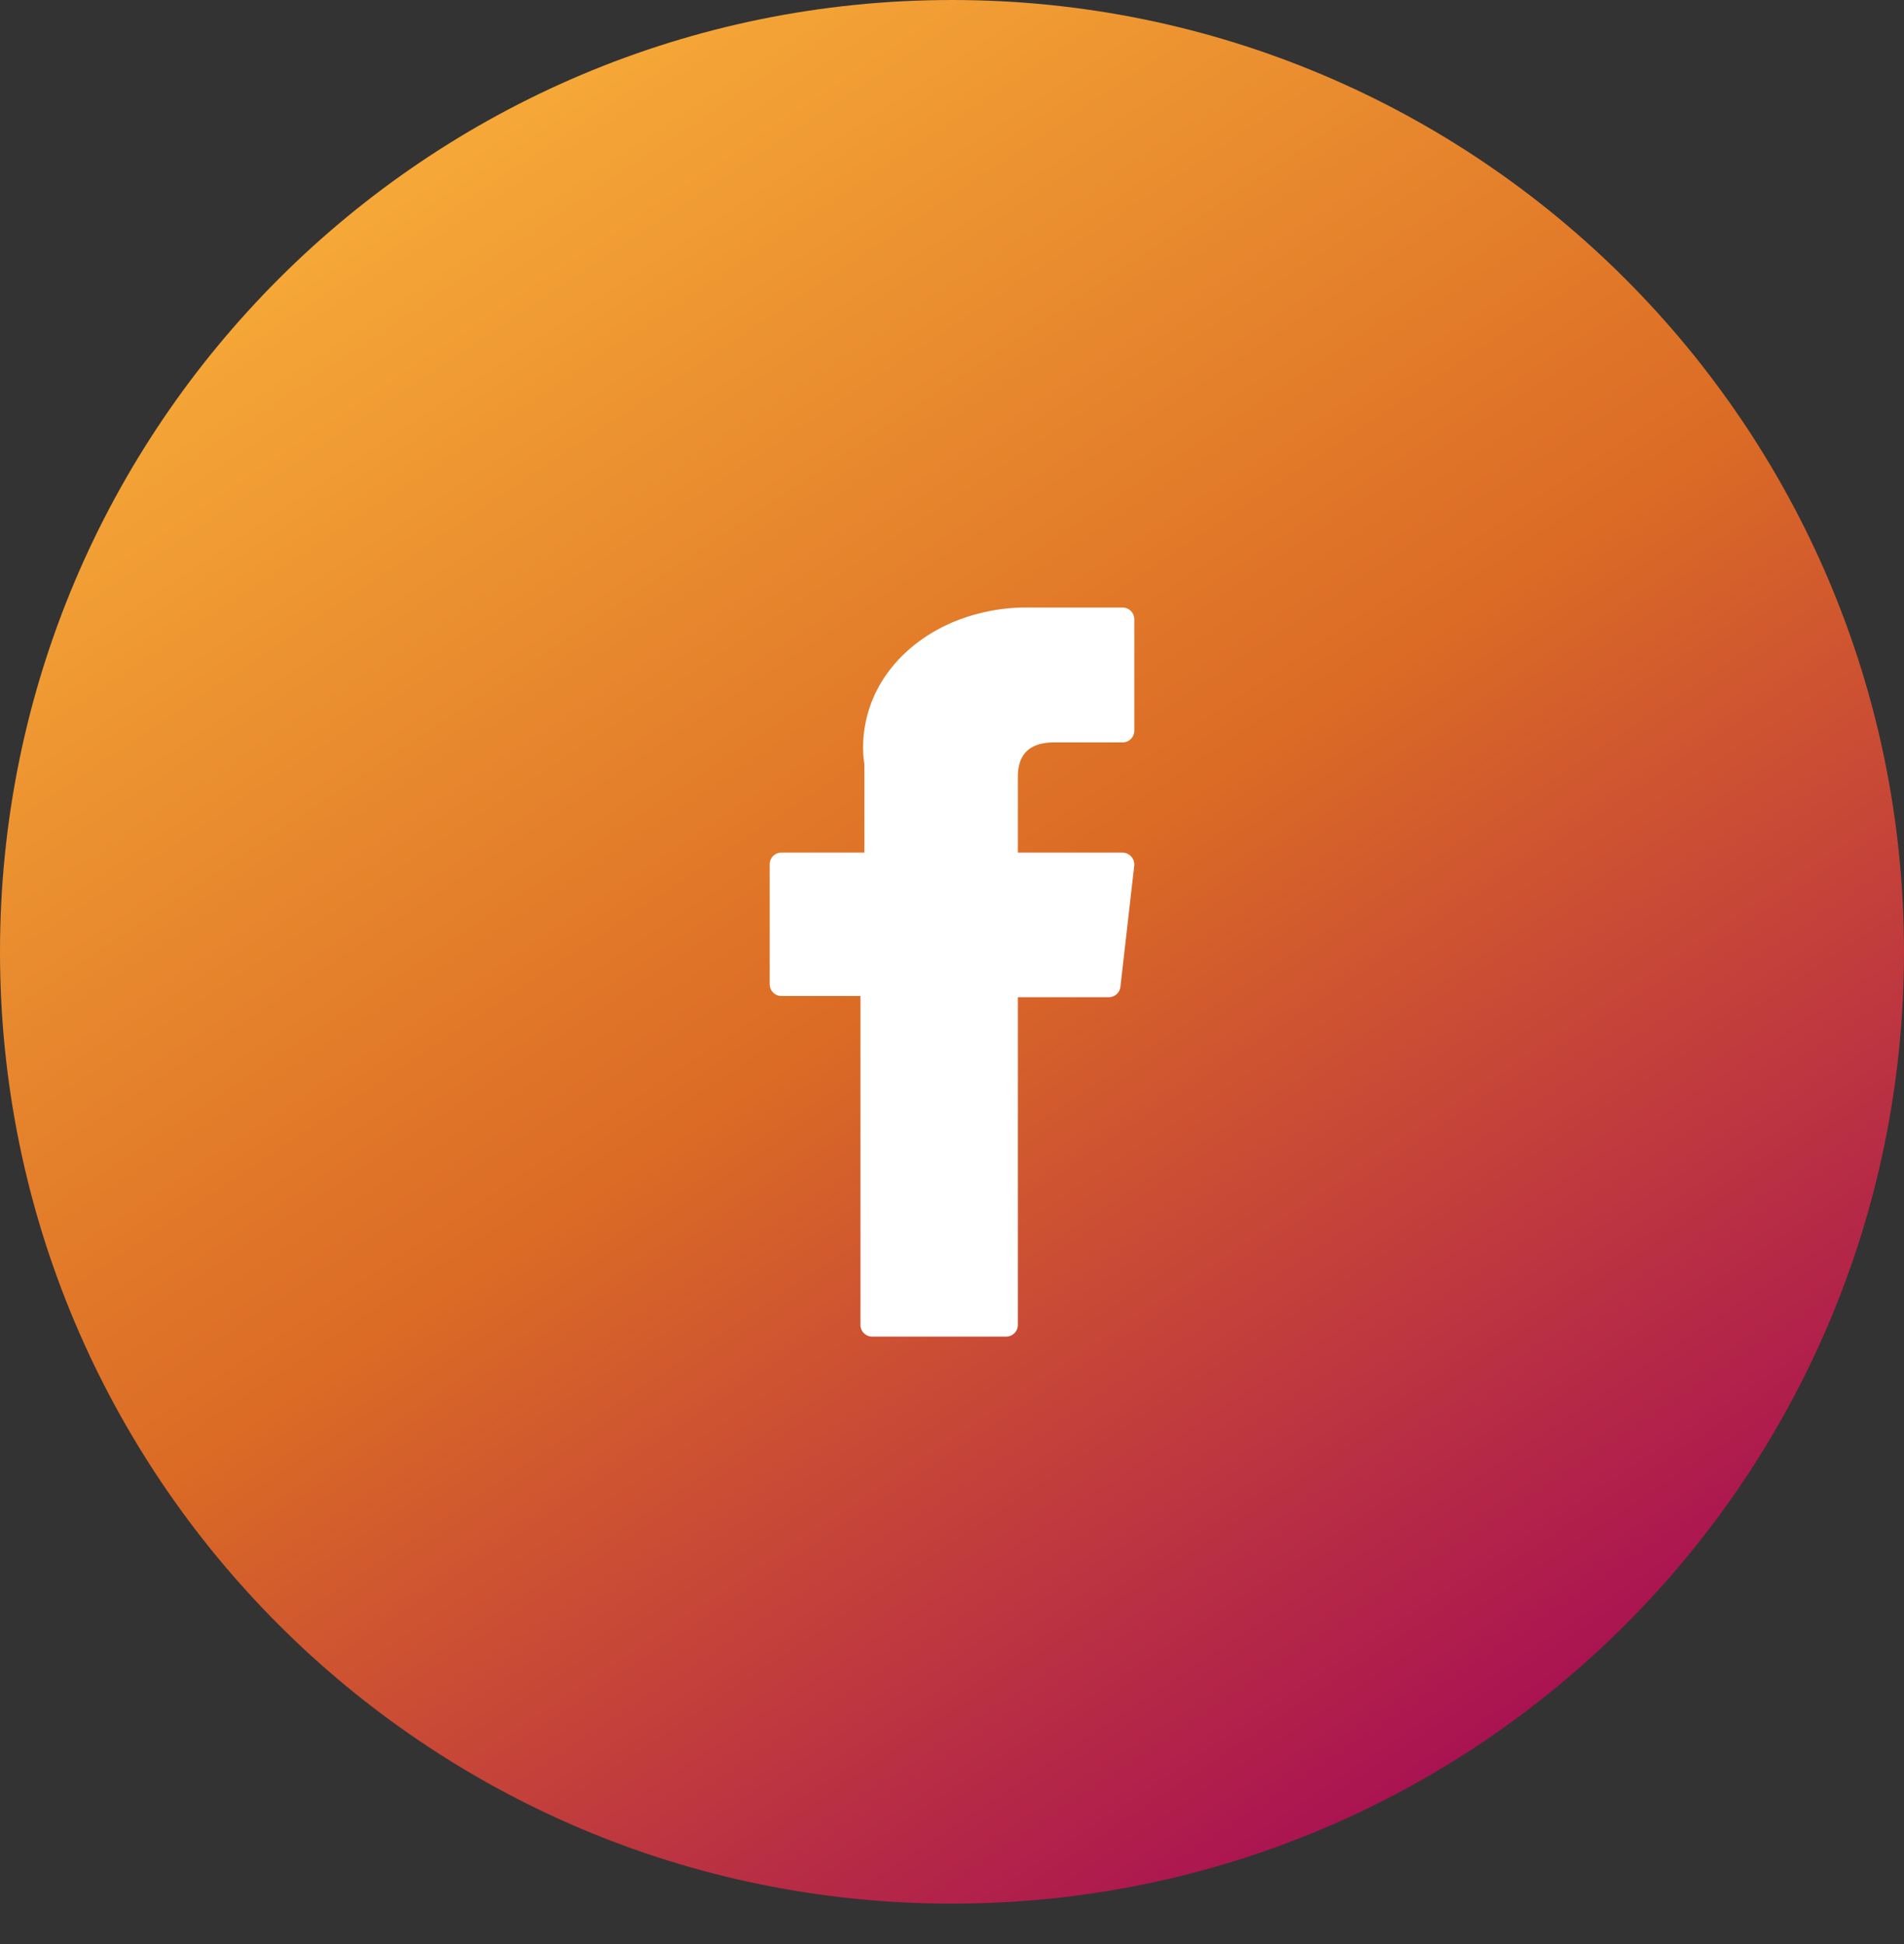
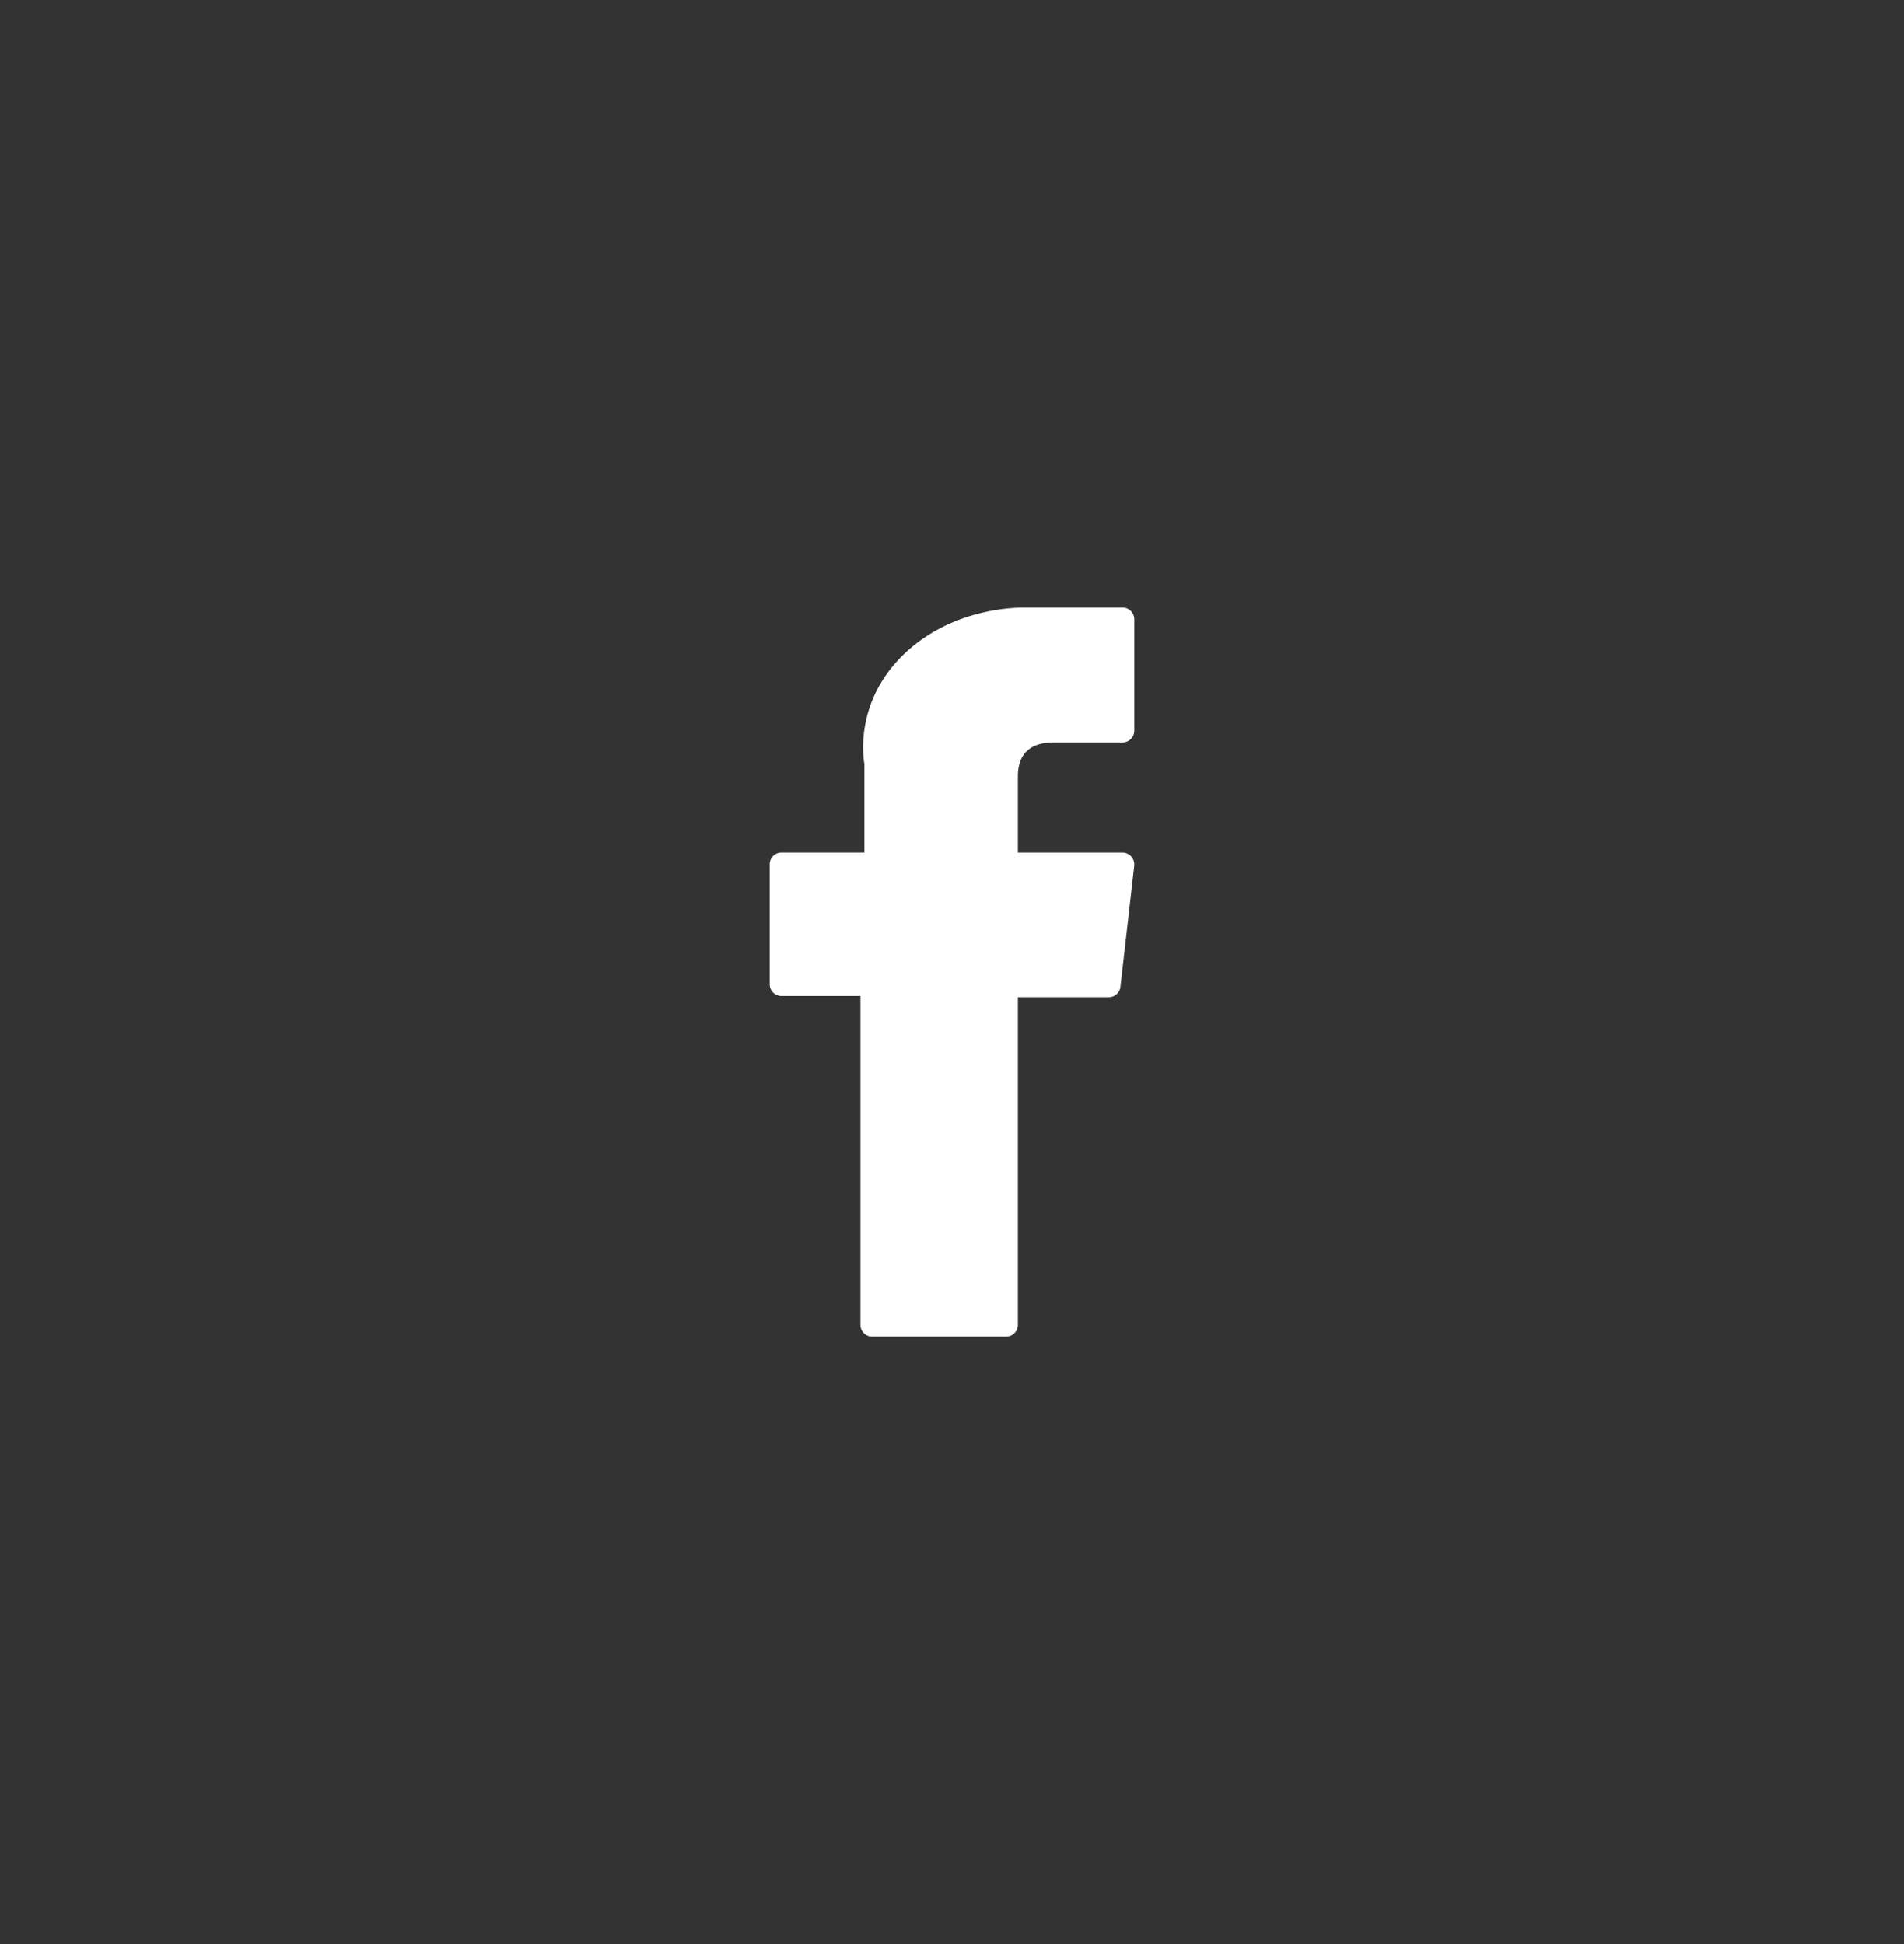
<svg xmlns="http://www.w3.org/2000/svg" viewBox="0 0 47 48" fill-rule="evenodd" clip-rule="evenodd" stroke-linejoin="round" stroke-miterlimit="2">
  <rect x="0" y="0" width="47" height="48" fill="#333333" stroke="none" />
-   <path d="M399.5 3120c12.979 0 23.5 10.52 23.5 23.5s-10.521 23.5-23.5 23.5-23.5-10.52-23.5-23.5 10.521-23.5 23.5-23.5z" fill="url(#_Linear1)" transform="translate(-376 -3120)" />
  <path d="M19.287 24.59h1.953v8.12c0 .16.129.29.288.29h3.311c.159 0 .287-.13.287-.29v-8.09h2.245c.146 0 .269-.11.286-.25l.341-2.99a.305.305 0 00-.071-.23.297.297 0 00-.215-.1h-2.586v-1.87c0-.57.301-.85.895-.85h1.691a.29.29 0 00.288-.29v-2.75a.29.29 0 00-.288-.29h-2.437c-.404 0-1.809.08-2.919 1.11-1.23 1.15-1.059 2.51-1.019 2.75v2.19h-2.05a.289.289 0 00-.287.29v2.96c0 .16.129.29.287.29z" fill="#fff" fill-rule="nonzero" />
  <defs>
    <linearGradient id="_Linear1" x1="0" y1="0" x2="1" y2="0" gradientUnits="userSpaceOnUse" gradientTransform="rotate(-123.69 1055.065 1472.404) scale(56.487)">
      <stop offset="0" stop-color="#9f005b" />
      <stop offset=".5" stop-color="#db6b25" />
      <stop offset="1" stop-color="#fbb53b" />
    </linearGradient>
  </defs>
</svg>